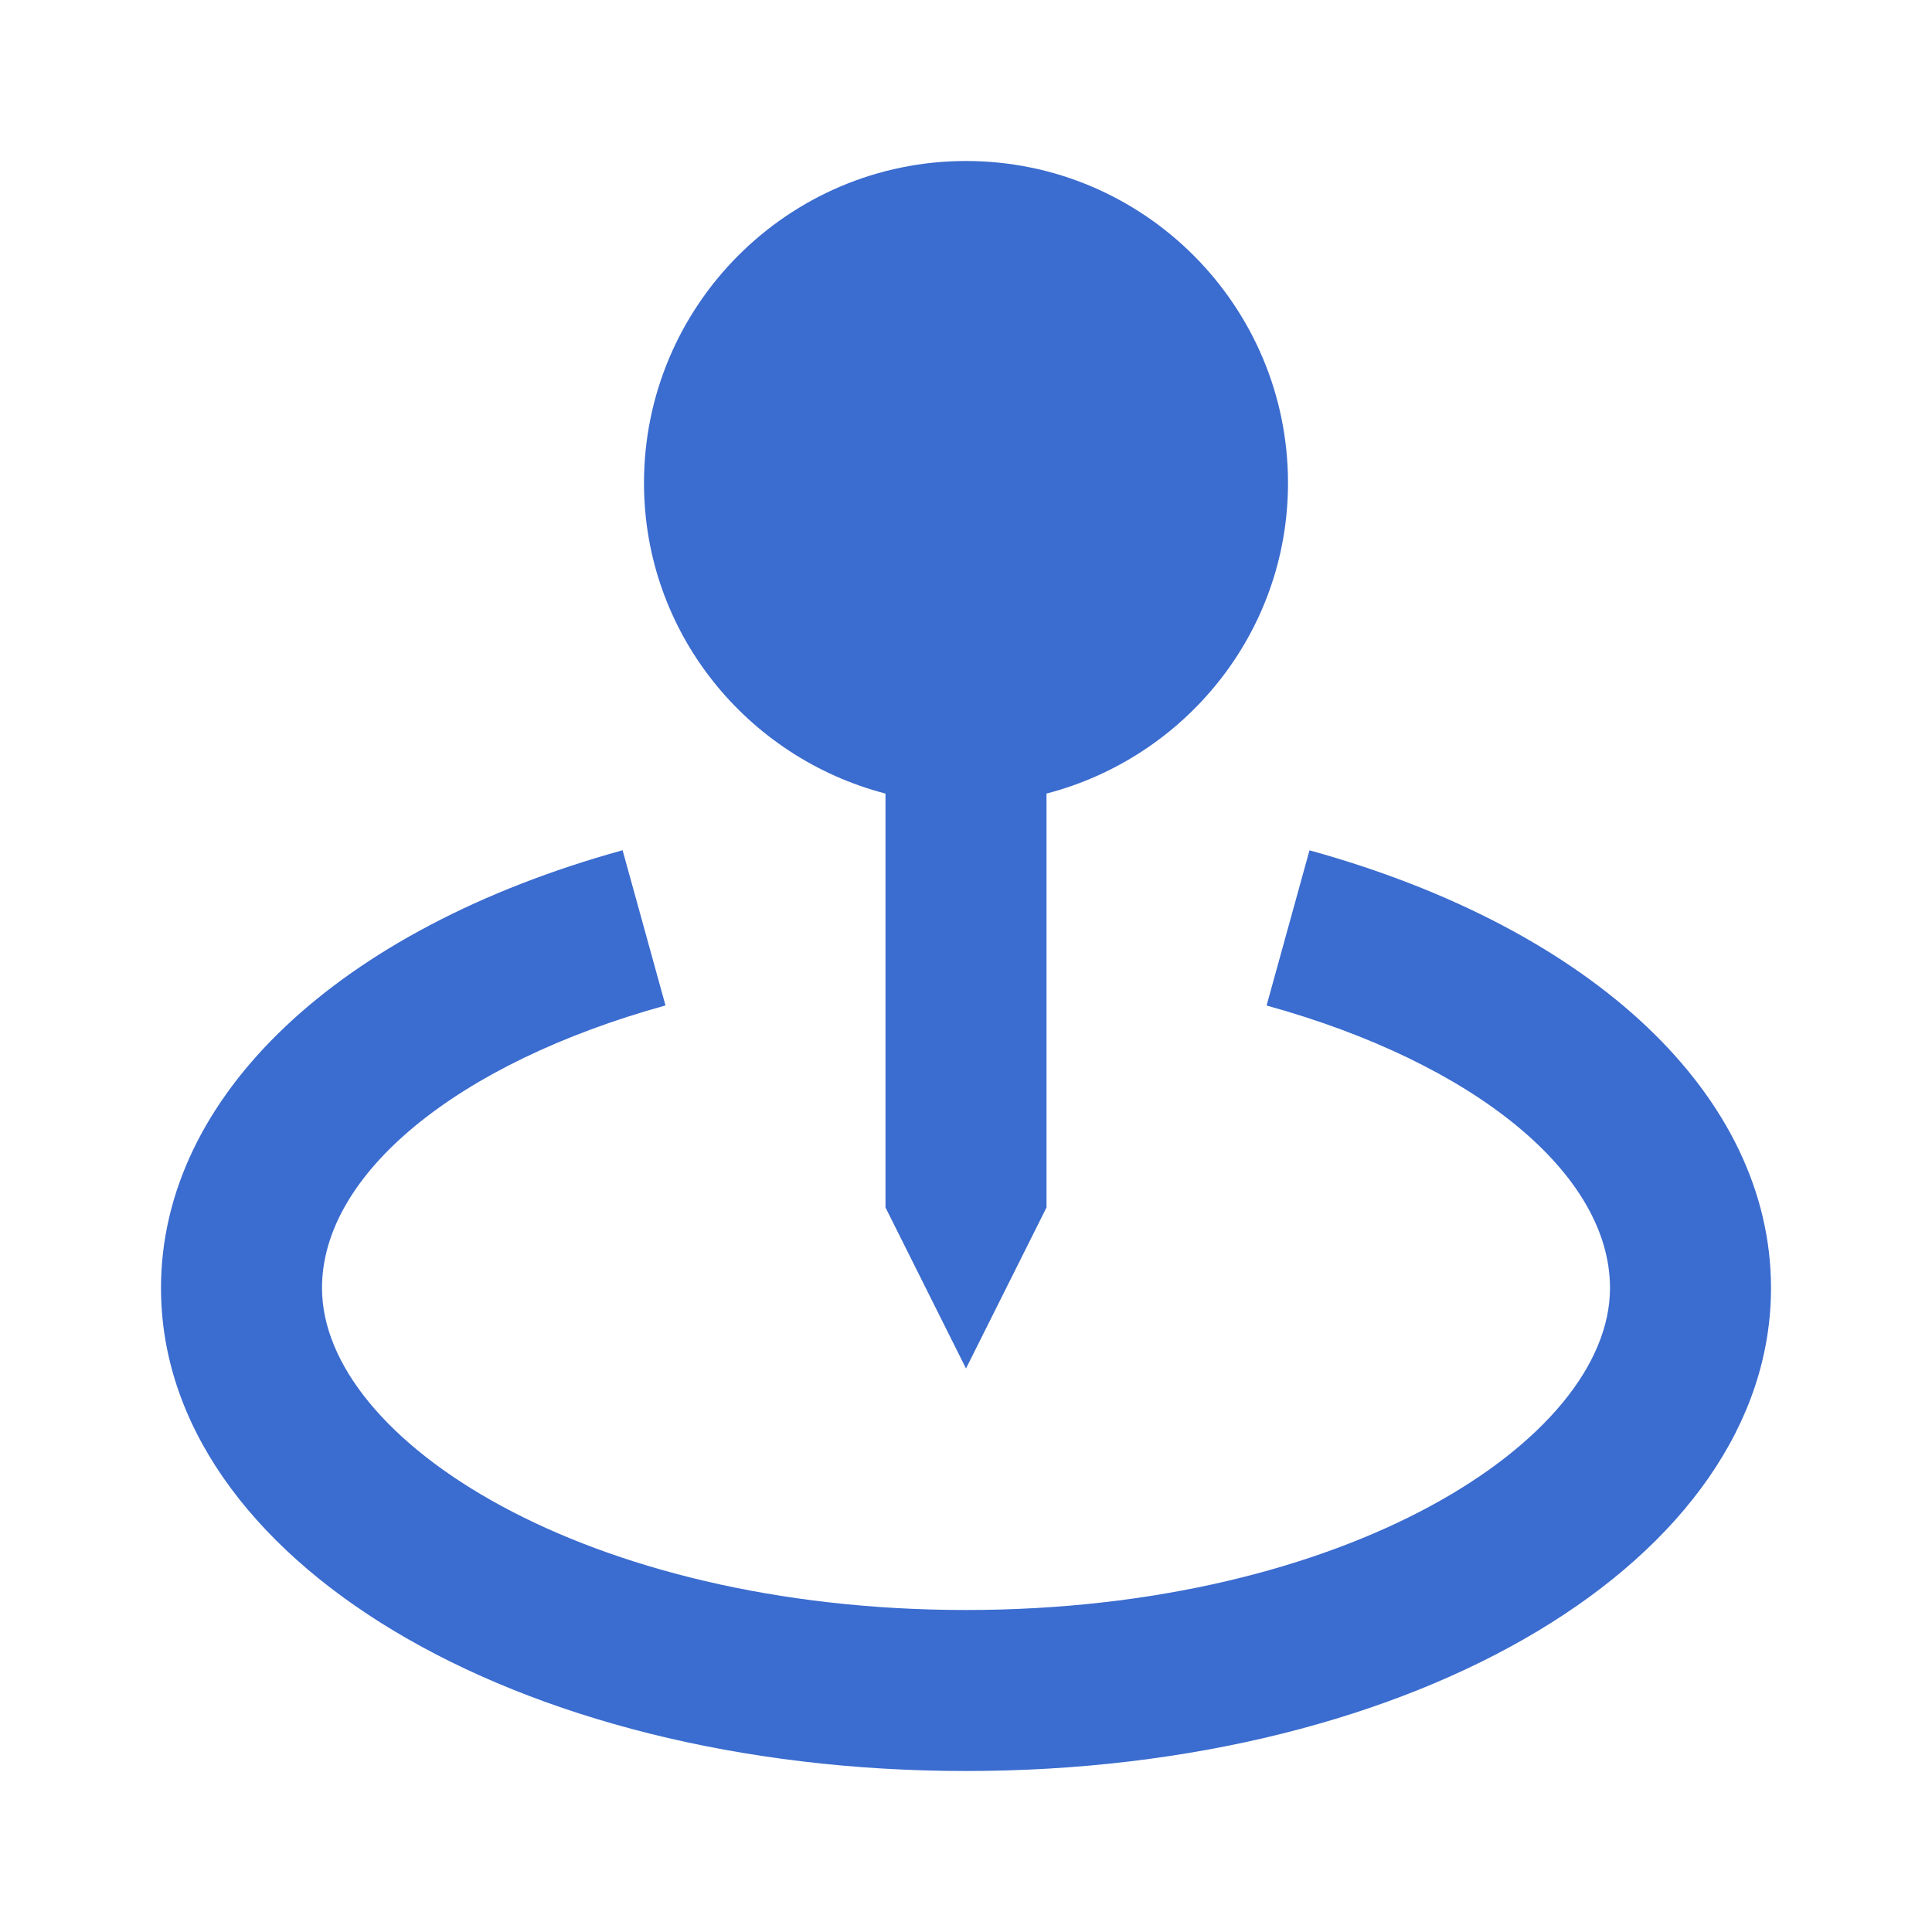
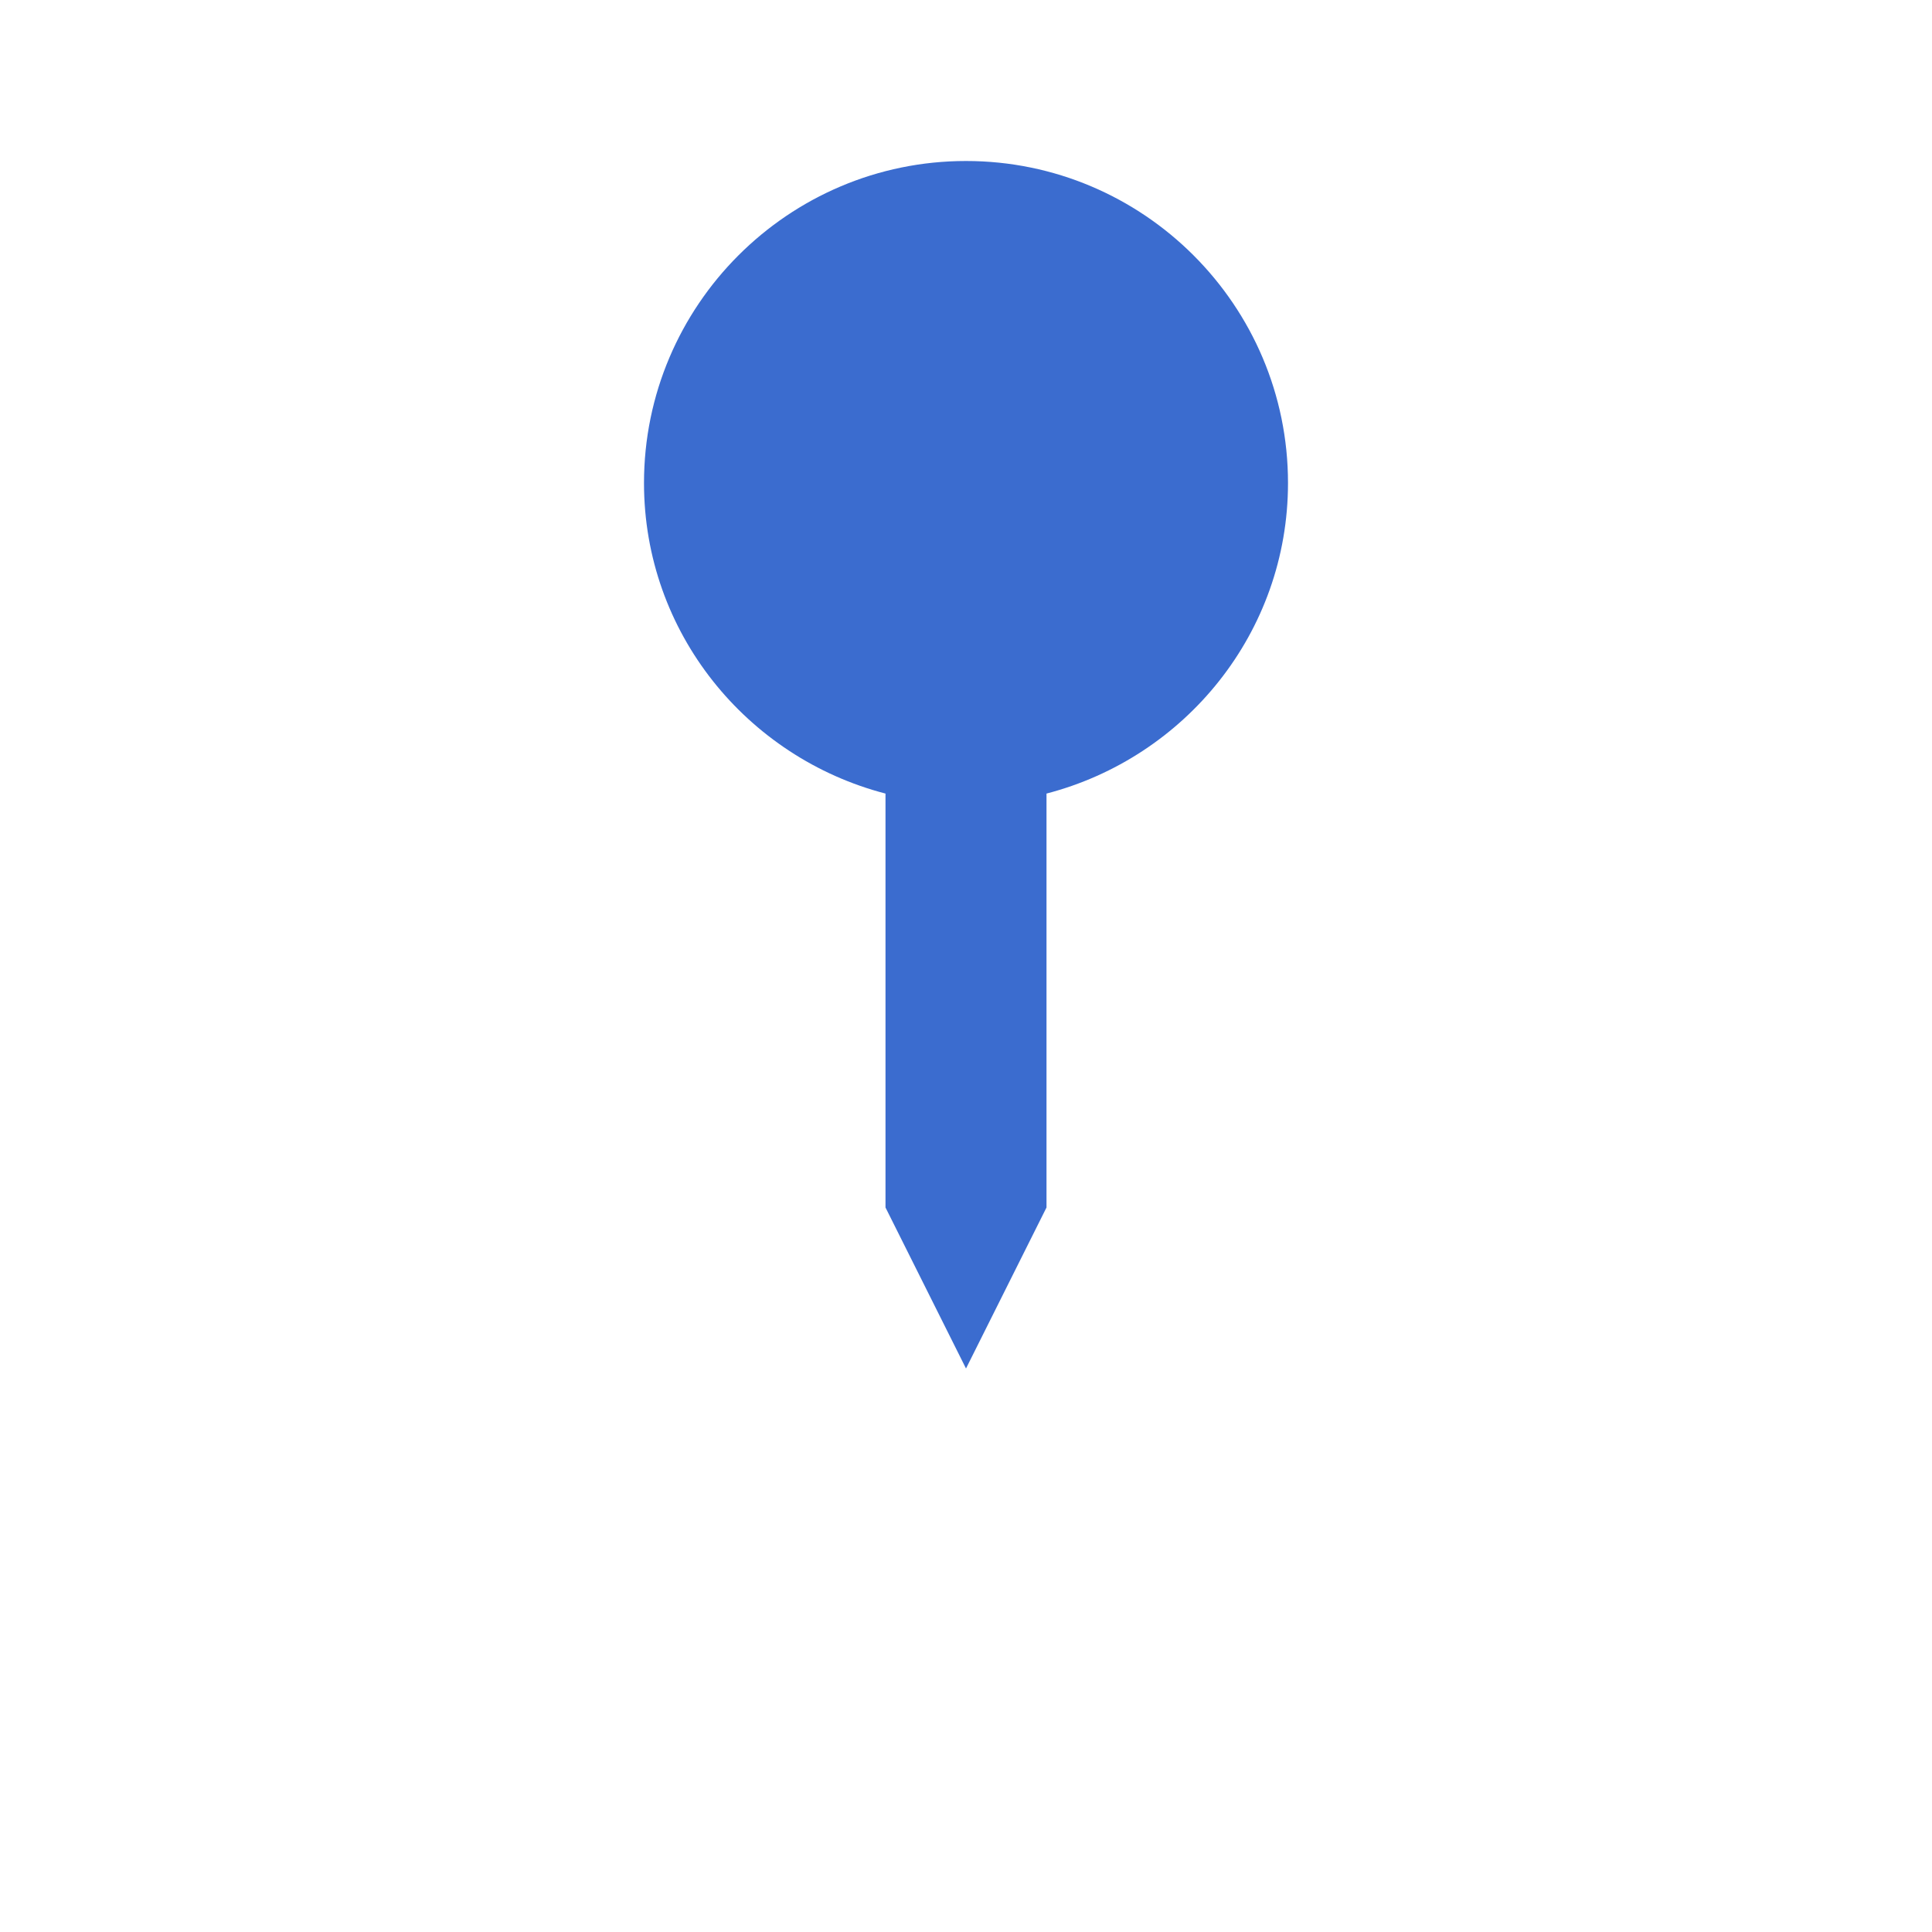
<svg xmlns="http://www.w3.org/2000/svg" width="24" height="24" viewBox="0 0 24 24" fill="none">
  <path d="M12 17L13 15V9.858C14.721 9.411 16 7.858 16 6C16 3.794 14.206 2 12 2C9.794 2 8 3.794 8 6C8 7.858 9.279 9.411 11 9.858V15L12 17Z" fill="#3B6CCF" />
-   <path d="M16.267 10.563L15.734 12.491C18.325 13.207 20 14.584 20 16C20 17.892 16.715 20 12 20C7.285 20 4 17.892 4 16C4 14.584 5.675 13.207 8.267 12.49L7.734 10.562C4.197 11.54 2 13.623 2 16C2 19.364 6.393 22 12 22C17.607 22 22 19.364 22 16C22 13.623 19.803 11.54 16.267 10.563Z" fill="#3B6CCF" />
</svg>